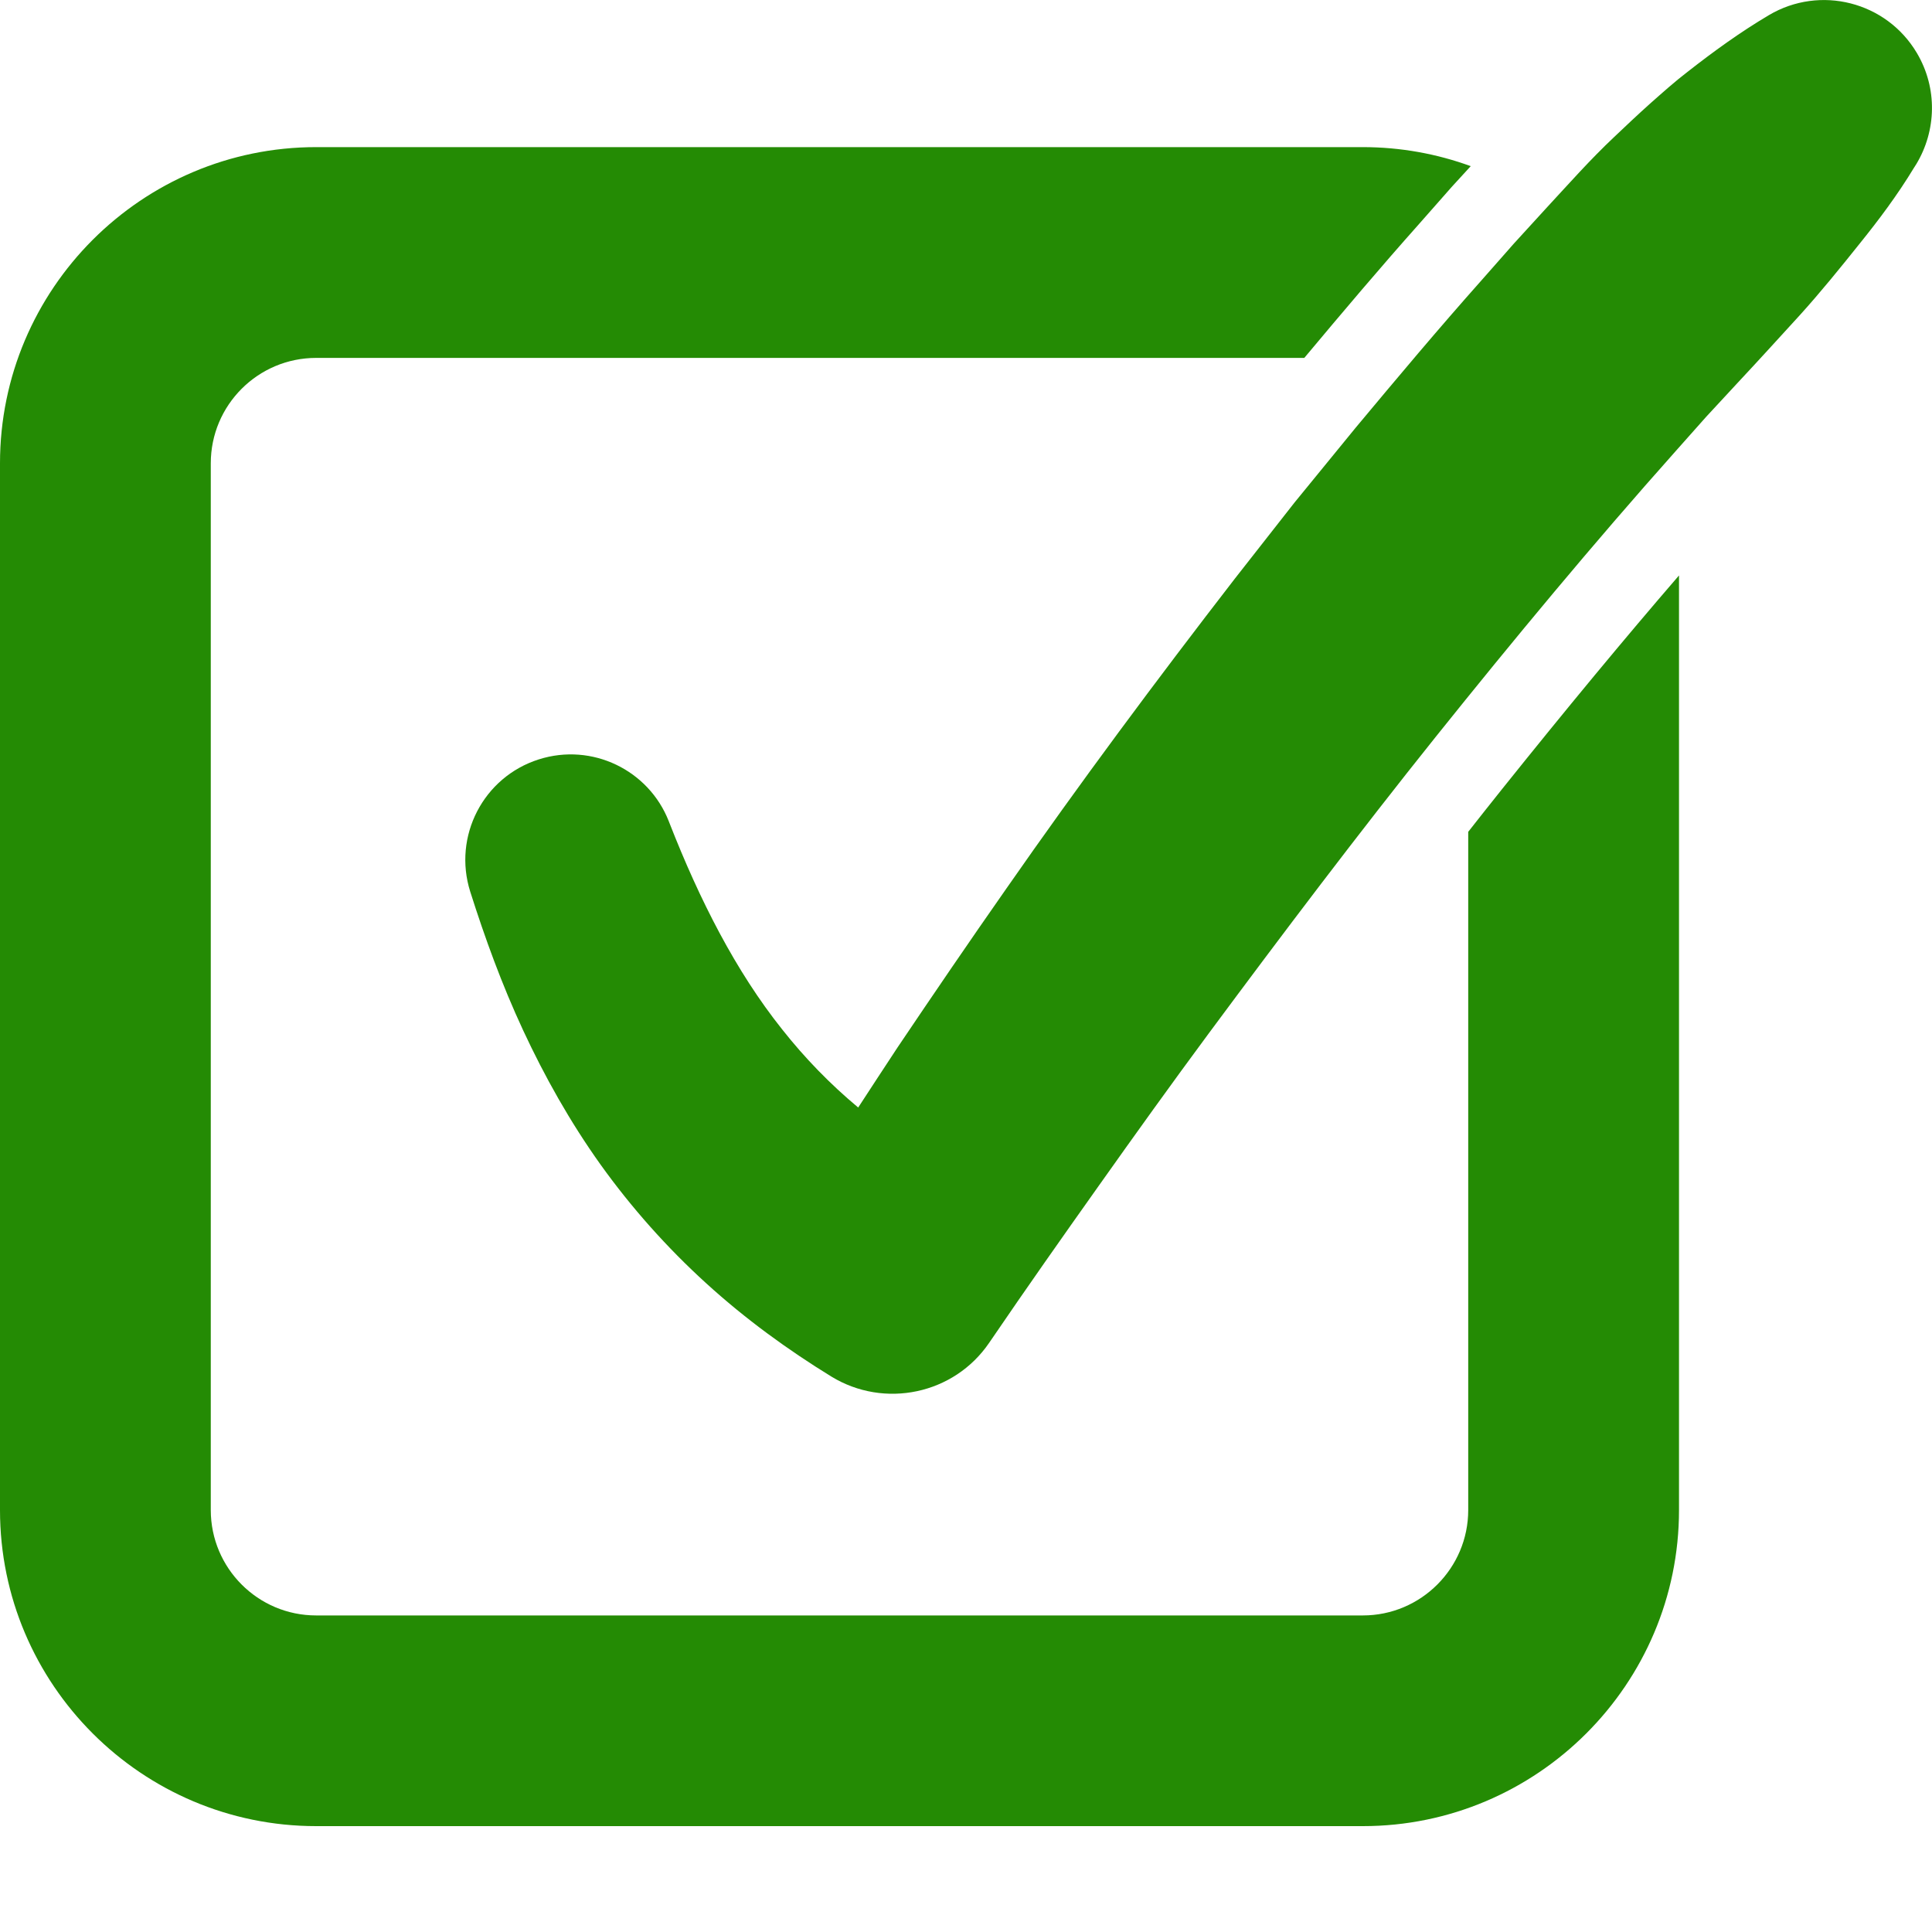
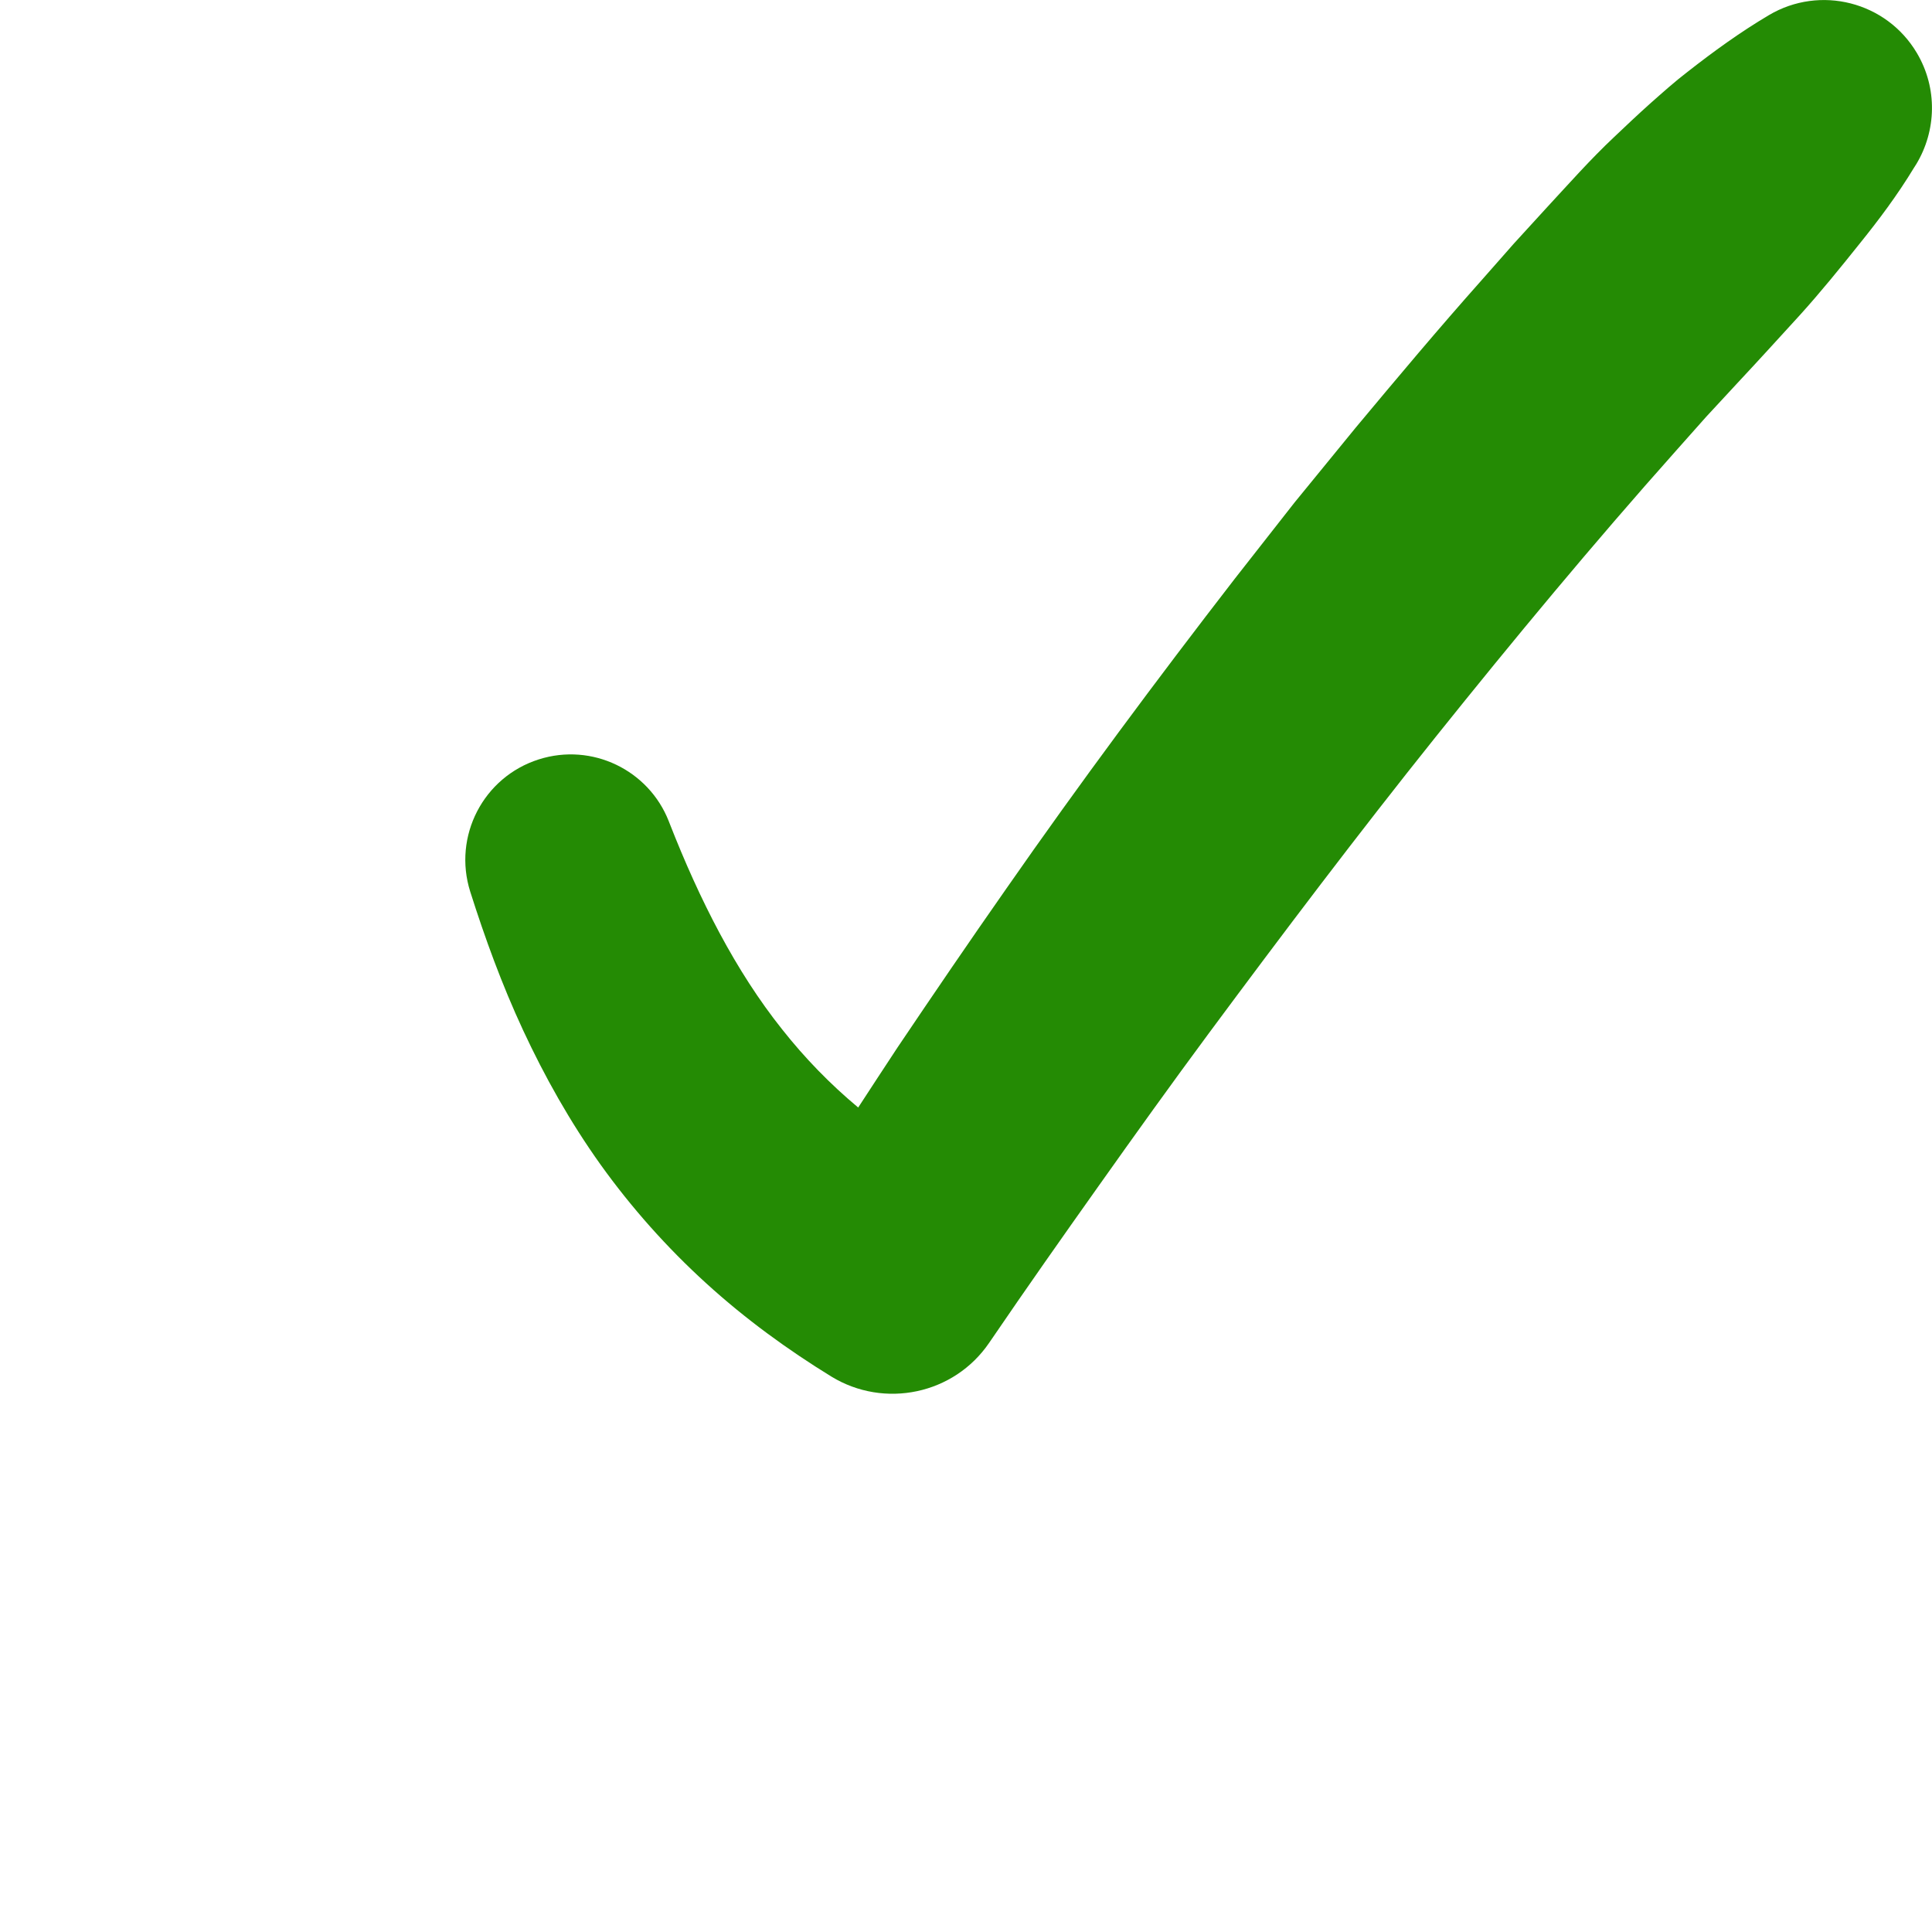
<svg xmlns="http://www.w3.org/2000/svg" width="20" height="20" viewBox="0 0 20 20" fill="none">
-   <path d="M15.545 8.174C15.429 8.319 15.313 8.466 15.199 8.611V15.632C15.199 16.233 14.71 16.723 14.108 16.723H3.273C2.67 16.723 2.182 16.233 2.182 15.632V4.796C2.182 4.194 2.67 3.705 3.273 3.705H13.502C13.911 3.216 14.29 2.768 14.688 2.321L15.029 1.934L15.225 1.72C14.877 1.593 14.5 1.523 14.108 1.523H3.273C1.468 1.523 0 2.991 0 4.796V15.632C0 17.436 1.468 18.904 3.273 18.904H14.108C15.912 18.904 17.381 17.436 17.381 15.632V5.957C16.813 6.615 16.216 7.336 15.545 8.174Z" fill="#248B04" />
  <path d="M19.843 0.548C19.528 0.017 18.842 -0.158 18.311 0.157C18.014 0.333 17.737 0.534 17.469 0.744C17.333 0.848 17.208 0.961 17.081 1.073C16.955 1.186 16.832 1.302 16.71 1.418C16.463 1.65 16.241 1.902 16.012 2.149L15.672 2.521L15.339 2.899C14.893 3.4 14.463 3.913 14.035 4.426L13.401 5.202L12.784 5.989C11.969 7.043 11.175 8.111 10.416 9.201C10.035 9.745 9.661 10.294 9.29 10.845C9.154 11.051 9.019 11.258 8.884 11.465C8.594 11.223 8.332 10.954 8.096 10.655C7.616 10.053 7.242 9.317 6.93 8.519L6.923 8.501C6.715 7.971 6.129 7.686 5.578 7.861C5.004 8.043 4.686 8.656 4.868 9.231C5.02 9.71 5.195 10.192 5.416 10.667C5.637 11.142 5.9 11.612 6.217 12.056C6.535 12.5 6.905 12.916 7.311 13.285C7.717 13.655 8.157 13.974 8.606 14.25C9.154 14.585 9.876 14.436 10.241 13.899L10.263 13.867C10.626 13.334 10.999 12.804 11.373 12.277C11.747 11.749 12.124 11.223 12.509 10.703C13.279 9.664 14.058 8.633 14.864 7.626C15.67 6.62 16.491 5.63 17.343 4.674L17.662 4.315L17.987 3.964C18.205 3.731 18.42 3.494 18.634 3.26C18.847 3.024 19.049 2.775 19.248 2.526C19.448 2.278 19.641 2.021 19.812 1.739L19.838 1.698C20.044 1.356 20.061 0.915 19.843 0.548Z" fill="#248B04" />
</svg>